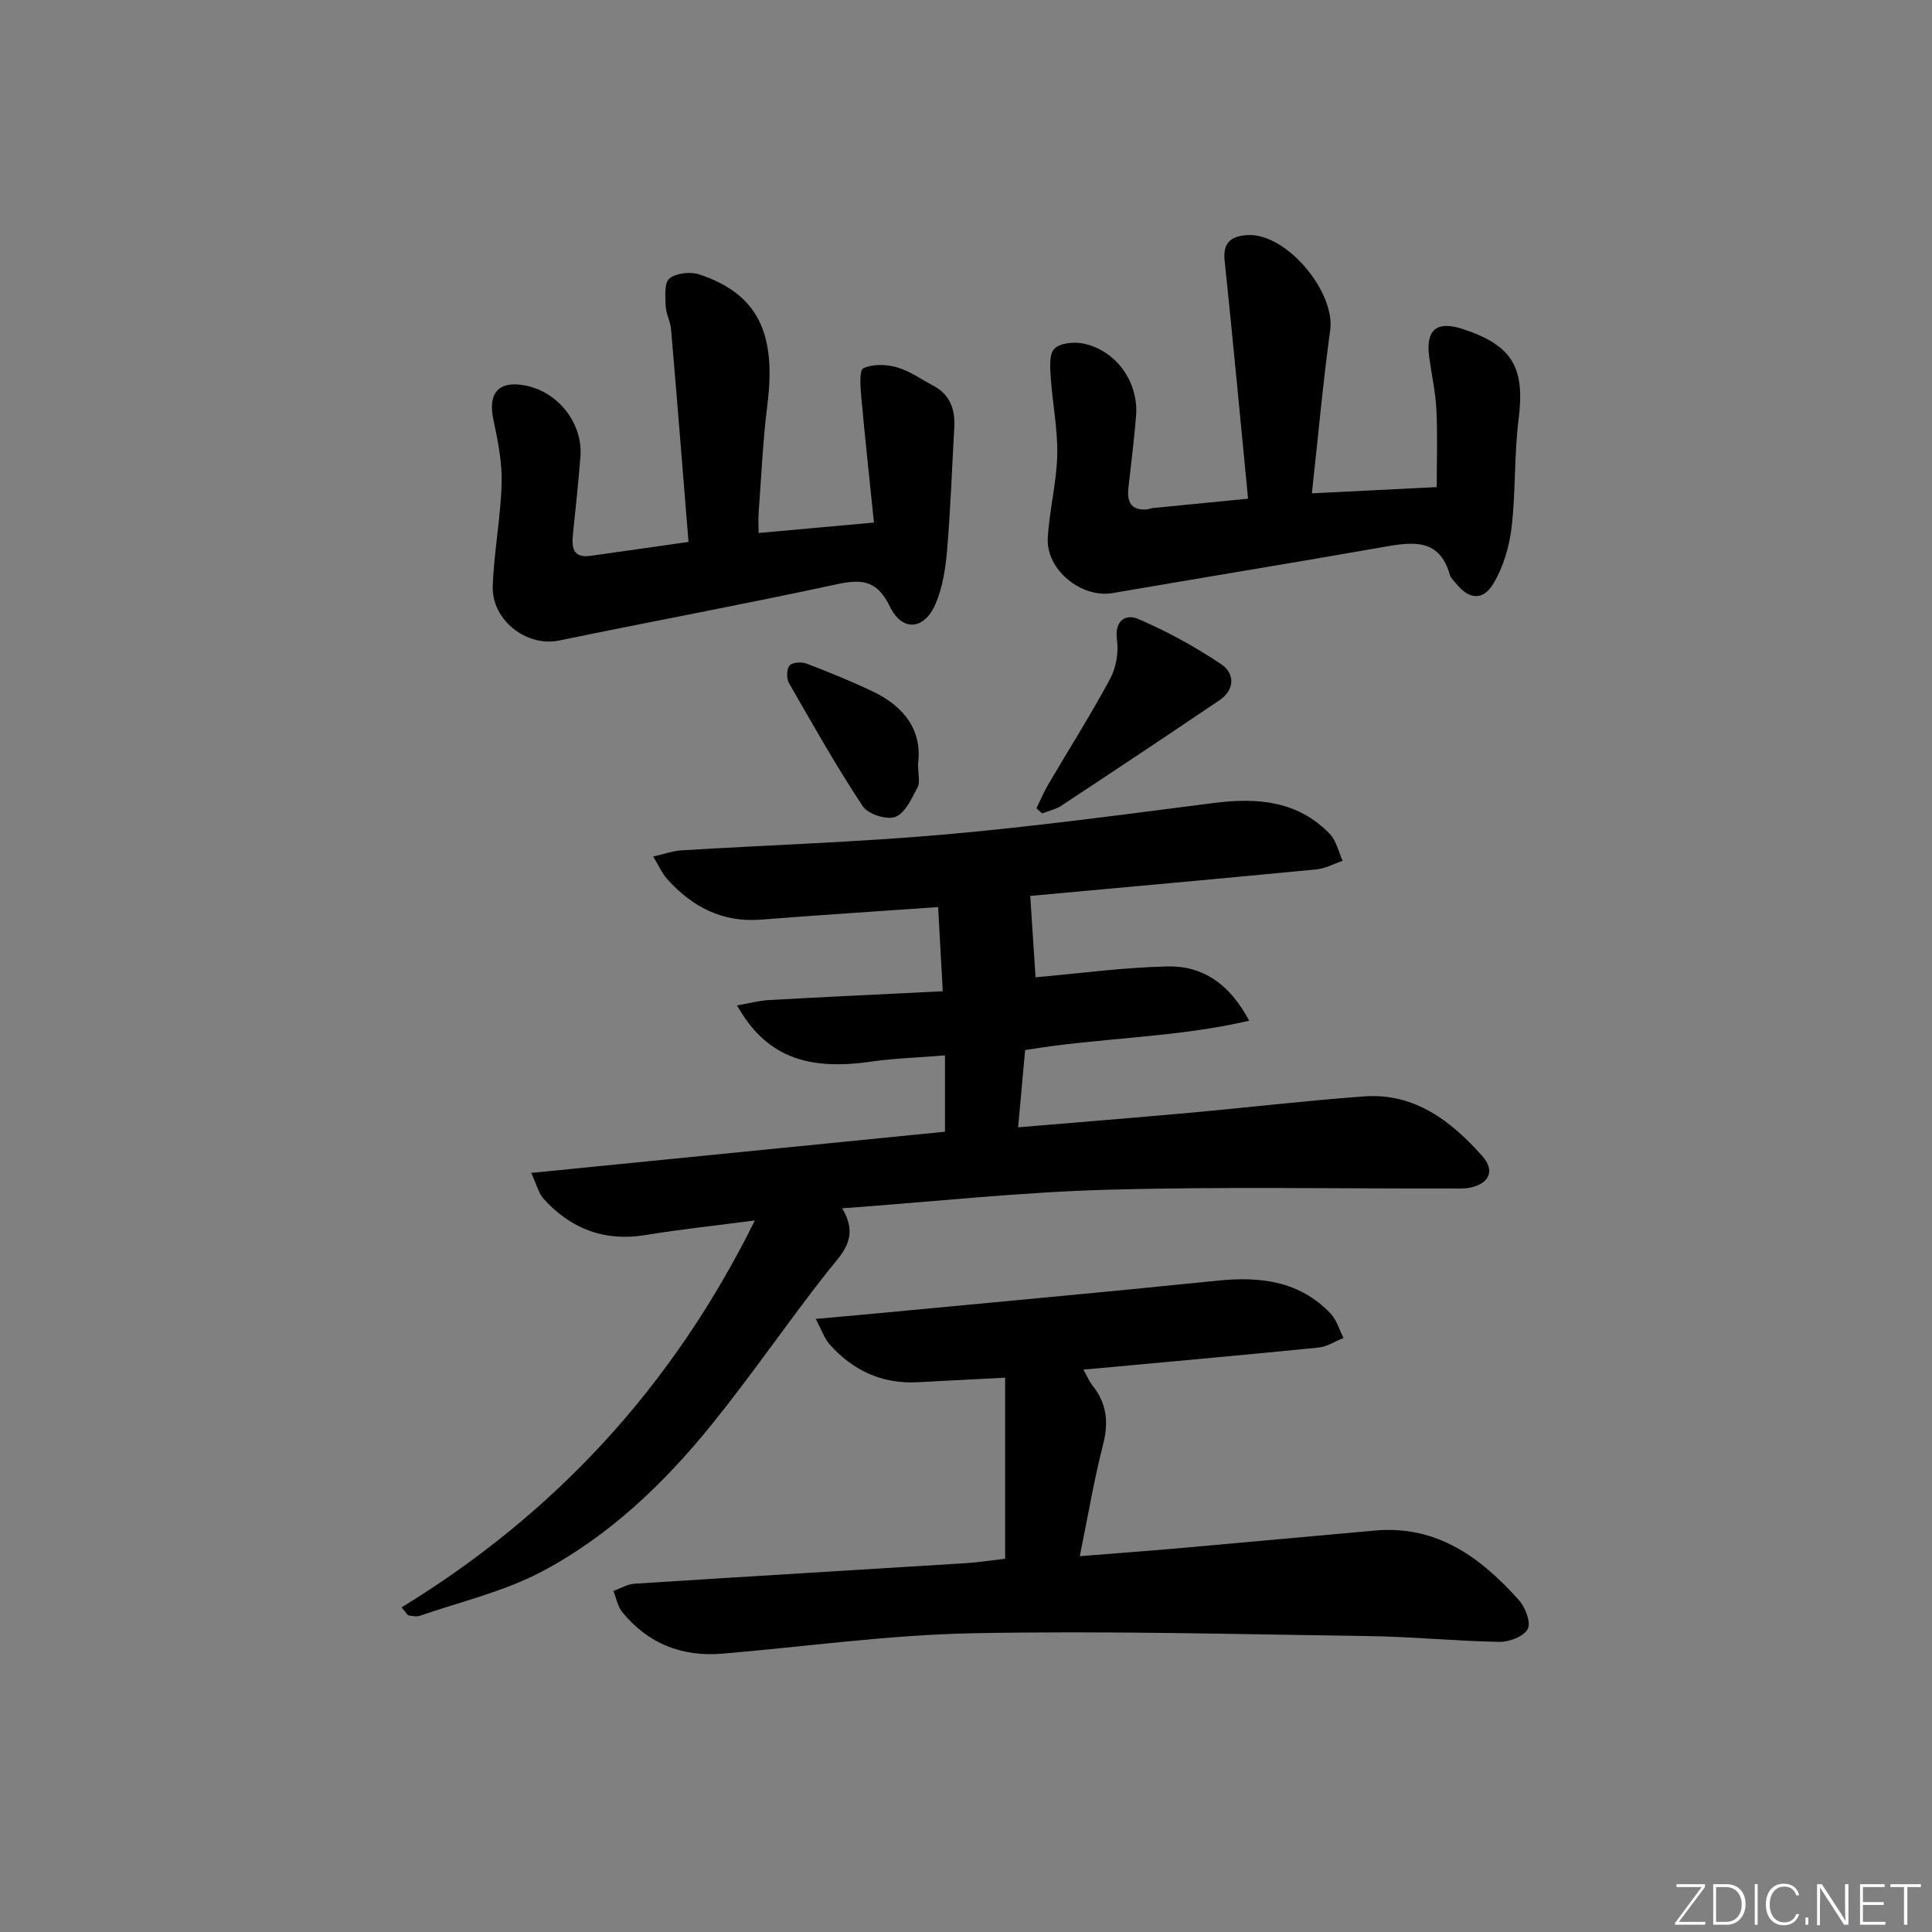
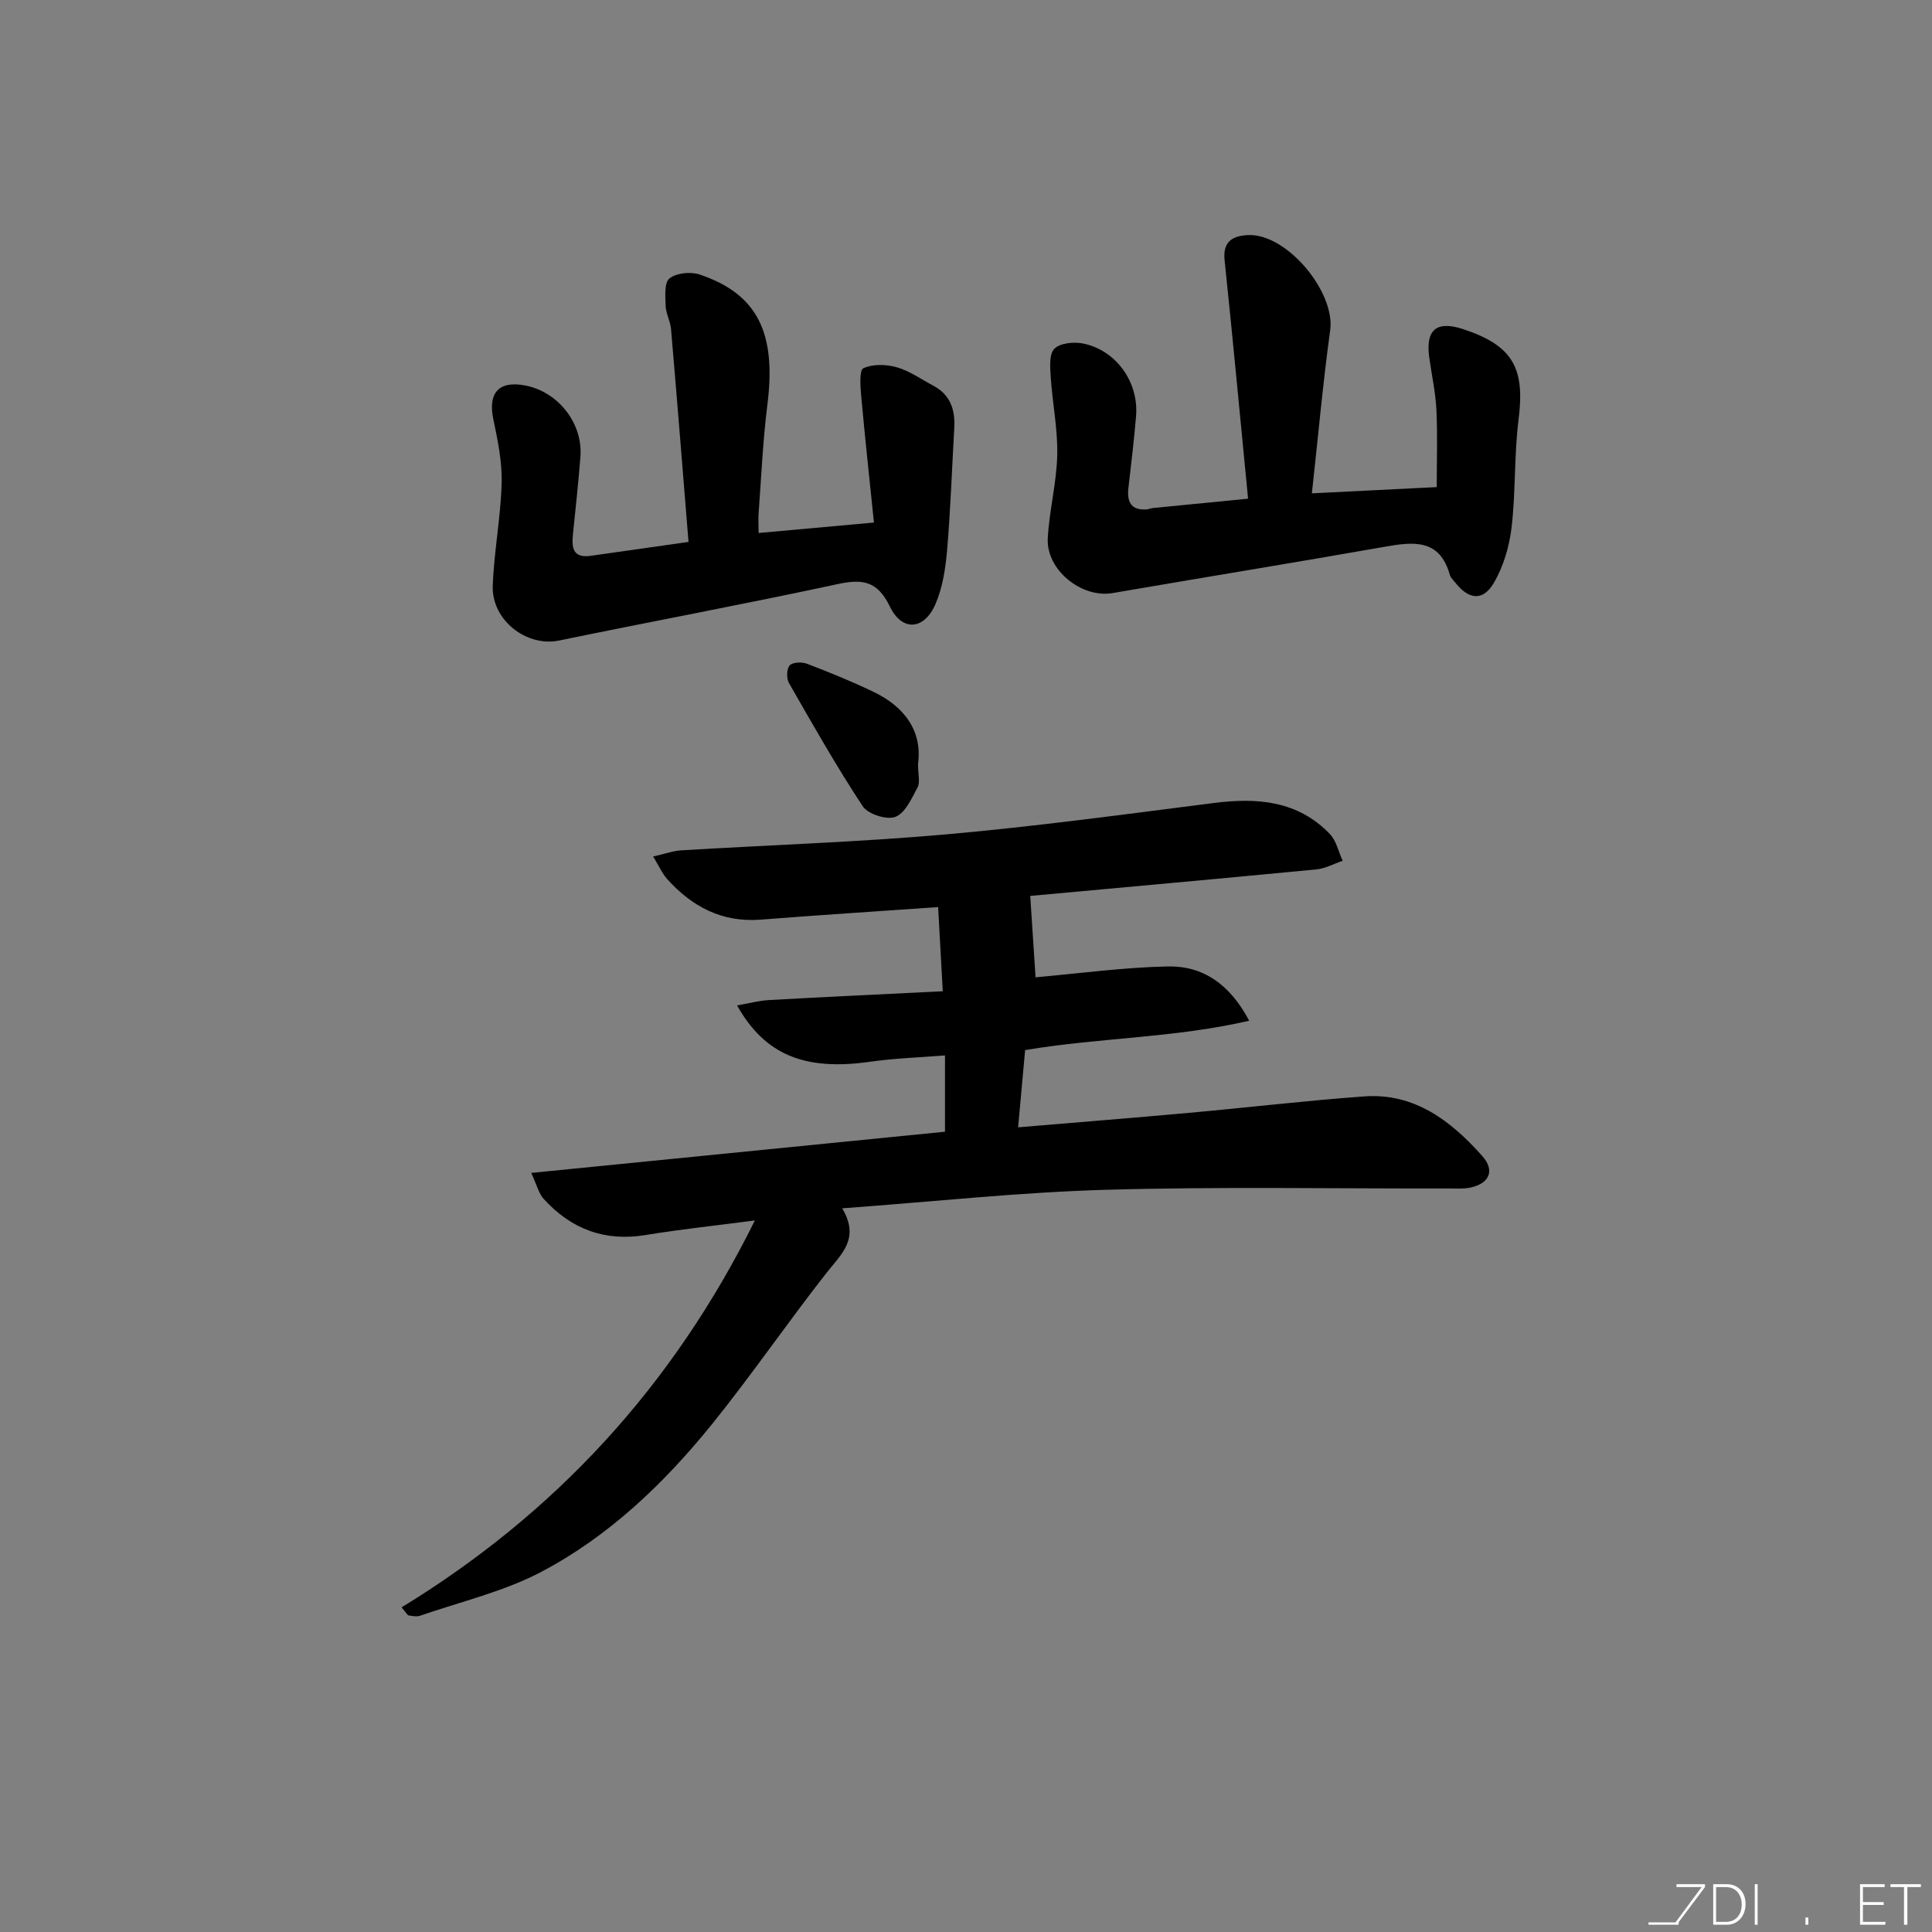
<svg xmlns="http://www.w3.org/2000/svg" enable-background="new 0 0 400 400" viewBox="0 0 400 400">
  <rect x="0" y="0" width="400" height="400" fill="#808080" stroke="none" />
  <g fill="#fafbfc">
-     <path d="m346.9 398 5.4-7.3h-5.2v-.6h5.9v.6l-5.4 7.2h5.5l-.1.6h-6.2v-.5z" />
+     <path d="m346.9 398 5.4-7.3h-5.2v-.6h5.9v.6l-5.4 7.2l-.1.6h-6.2v-.5z" />
    <path d="m354.7 390.1h2.8c2.3 0 3.9 1.6 3.9 4.1s-1.6 4.3-3.9 4.3h-2.8zm.6 7.8h2c2.2 0 3.3-1.6 3.3-3.6 0-1.8-1-3.6-3.3-3.6h-2z" />
    <path d="m363.9 390.1v8.4h-.6v-8.4z" />
-     <path d="m372.5 396.3c-.4 1.3-1.4 2.3-3.2 2.3-2.4 0-3.7-1.9-3.7-4.3 0-2.3 1.2-4.3 3.7-4.3 1.8 0 2.9 1 3.2 2.4h-.6c-.4-1.1-1.1-1.8-2.5-1.8-2.1 0-3 1.9-3 3.7s.9 3.7 3 3.7c1.4 0 2.1-.7 2.5-1.7z" />
    <path d="m373.8 398.5v-1.5h.6v1.5z" />
-     <path d="m376.2 398.5v-8.4h1c1.3 2 4.4 6.7 4.9 7.6-.1-1.2-.1-2.4-.1-3.8v-3.8h.7v8.4h-.9c-1.2-1.9-4.4-6.8-5-7.7.1 1.1 0 2.3 0 3.9v3.9h-.6z" />
    <path d="m390 394.4h-4.3v3.5h4.7l-.1.6h-5.2v-8.4h5.1v.6h-4.5v3.1h4.3z" />
    <path d="m394.2 390.7h-2.8v-.6h6.3v.6h-2.8v7.8h-.7z" />
  </g>
  <path d="m195.65 234.31c0-5.29 0-10.23 0-15.8-5.37.44-10.47.59-15.48 1.31-13.42 1.91-21.74-1.3-27.57-11.66 2.42-.42 4.52-.99 6.65-1.11 11.74-.66 23.5-1.2 35.94-1.82-.34-6.24-.64-11.63-.96-17.43-12.63.89-24.68 1.65-36.71 2.6-8 .63-14.22-2.66-19.38-8.39-1.04-1.16-1.69-2.68-2.91-4.68 2.46-.55 4.16-1.18 5.89-1.28 18.26-1.11 36.56-1.69 54.77-3.3 18.52-1.64 36.97-4.15 55.43-6.5 8.99-1.14 17.37-.49 24.02 6.43 1.34 1.4 1.78 3.67 2.64 5.54-1.81.61-3.58 1.6-5.43 1.78-19.83 1.91-39.68 3.7-59.25 5.49.38 5.75.73 11.23 1.1 16.85 8.96-.79 18.14-2.05 27.33-2.25 7.28-.16 12.87 3.62 16.9 11.24-15.55 3.6-30.98 3.48-46.39 6.08-.47 5.18-.93 10.22-1.45 15.99 12.34-1.04 23.88-1.96 35.41-3 12.08-1.09 24.13-2.52 36.22-3.4 10.43-.76 17.97 5.05 24.45 12.32 2.68 3.01 1.53 5.67-2.38 6.54-1.44.32-2.98.2-4.48.2-23.66.05-47.34-.4-70.98.27-17.89.51-35.73 2.46-54.66 3.84 3.73 6.28-.17 9.45-3.21 13.32-8.12 10.33-15.54 21.21-23.79 31.42-9.9 12.24-21.3 23.15-35.29 30.52-7.8 4.11-16.69 6.17-25.11 9.09-.7.24-1.58.05-2.36-.06-.24-.03-.43-.46-1.47-1.67 31.77-19.43 56.1-45.68 73.15-80.11-8.29 1.09-15.49 1.84-22.62 3.02-8.49 1.4-15.42-1.24-21.08-7.45-1.07-1.17-1.46-2.96-2.61-5.41 29.13-2.9 57.18-5.69 85.67-8.53z" fill="#010000" />
-   <path d="m208.1 322.73c0-12.64 0-24.75 0-37.5-6.4.33-12.3.64-18.2.95-7.33.37-13.32-2.45-18.12-7.83-1.1-1.24-1.65-2.96-2.9-5.28 4.73-.43 8.49-.76 12.24-1.11 23.64-2.25 47.29-4.39 70.92-6.81 8.86-.91 17 .04 23.45 6.81 1.26 1.33 1.8 3.35 2.67 5.05-1.73.69-3.41 1.81-5.18 1.99-16 1.6-32.02 3.03-48.68 4.57.82 1.45 1.24 2.46 1.89 3.28 2.92 3.67 3.39 7.55 2.21 12.14-1.89 7.36-3.14 14.88-4.84 23.2 7.65-.61 14.55-1.12 21.45-1.73 13.24-1.17 26.47-2.4 39.71-3.58 12.77-1.14 21.84 5.58 29.74 14.39 1.33 1.49 2.55 4.62 1.85 5.98-.78 1.53-3.81 2.71-5.84 2.68-8.97-.15-17.93-1.06-26.9-1.19-27.44-.39-54.89-1.13-82.32-.59-17.24.34-34.45 2.77-51.67 4.22-8.38.71-15.41-2.06-20.75-8.61-.96-1.17-1.24-2.9-1.83-4.37 1.46-.52 2.9-1.41 4.38-1.5 22.89-1.47 45.8-2.83 68.7-4.26 2.63-.17 5.25-.59 8.02-.9z" fill="#010000" />
  <path d="m142.55 112.2c-1.22-15.01-2.37-29.55-3.62-44.08-.14-1.63-1.07-3.2-1.12-4.82-.07-1.95-.29-4.81.8-5.66 1.46-1.13 4.37-1.43 6.23-.81 12.01 4.04 15.92 12.1 14.04 26.95-.94 7.41-1.25 14.9-1.81 22.35-.1 1.3-.01 2.61-.01 4.22 7.7-.7 15.05-1.36 23.88-2.16-.9-8.84-1.85-17.47-2.63-26.11-.18-2.01-.43-5.44.44-5.84 1.96-.9 4.75-.82 6.93-.2 2.66.76 5.05 2.49 7.55 3.81 3.52 1.87 4.56 4.98 4.34 8.73-.48 8.46-.77 16.94-1.49 25.38-.32 3.75-.92 7.67-2.39 11.08-2.33 5.41-6.9 5.8-9.45.54-2.62-5.4-5.74-5.75-10.96-4.62-19.13 4.13-38.38 7.7-57.55 11.66-6.66 1.37-13.98-4.18-13.71-11.36.26-7.09 1.65-14.15 1.84-21.24.12-4.39-.81-8.87-1.72-13.21-1.15-5.48 1.13-8.07 6.65-6.99 6.82 1.33 11.92 7.86 11.38 14.76-.41 5.29-.99 10.57-1.53 15.86-.29 2.8-.18 5.19 3.71 4.63 6.53-.94 13.07-1.86 20.2-2.87z" fill="#010000" />
  <path d="m258.4 103.25c-1.64-16.84-3.16-33.12-4.86-49.39-.42-3.96 1.77-5.05 4.87-5.19 8.02-.35 18.08 11.78 16.99 19.7-1.51 10.97-2.49 22.01-3.79 33.77 8.73-.44 16.64-.83 25.85-1.29 0-5.36.19-10.7-.07-16.03-.17-3.62-.99-7.22-1.48-10.83-.79-5.76 1.52-7.66 7.04-5.84 10.26 3.39 12.8 8.02 11.46 18.65-.94 7.4-.58 14.96-1.45 22.37-.47 3.97-1.69 8.15-3.71 11.56-2.25 3.79-5.15 3.41-7.92-.07-.41-.52-.98-1.02-1.15-1.62-2.1-7.53-7.53-6.89-13.48-5.84-18.77 3.3-37.57 6.36-56.35 9.59-6.42 1.1-13.79-4.79-13.42-11.38.32-5.76 1.83-11.47 1.96-17.22.12-5.37-1-10.76-1.35-16.15-.13-1.99-.35-4.74.76-5.84 1.2-1.19 4.03-1.46 5.94-1.08 6.84 1.38 11.55 7.99 10.97 15.02-.41 4.96-1.02 9.9-1.58 14.85-.32 2.78.42 4.65 3.65 4.49.49-.02.97-.25 1.46-.3 6.09-.6 12.18-1.2 19.66-1.93z" fill="#010000" />
-   <path d="m214.58 167.34c.82-1.66 1.54-3.38 2.48-4.98 4.27-7.27 8.79-14.4 12.78-21.82 1.24-2.3 1.77-5.43 1.42-8.02-.56-4.09 1.82-5.47 4.42-4.36 5.98 2.57 11.79 5.75 17.19 9.38 2.8 1.88 2.83 5.27-.42 7.46-10.85 7.33-21.76 14.59-32.69 21.8-1.17.77-2.66 1.08-4 1.6-.4-.35-.79-.7-1.18-1.06z" fill="#010000" />
  <path d="m190.07 158.16c0 2.24.46 3.81-.09 4.84-1.22 2.29-2.55 5.32-4.59 6.12-1.78.69-5.68-.55-6.76-2.18-5.46-8.27-10.35-16.91-15.28-25.52-.54-.94-.5-2.9.13-3.64.58-.68 2.51-.77 3.56-.37 4.63 1.76 9.22 3.64 13.69 5.77 6.63 3.15 10.25 8.24 9.34 14.98z" fill="#010000" />
</svg>